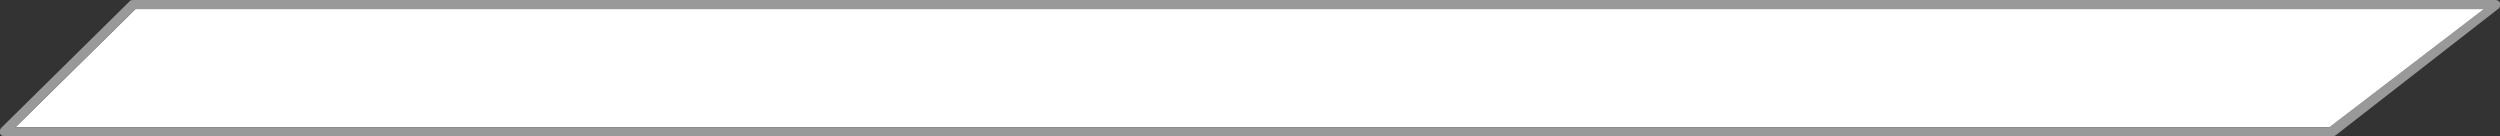
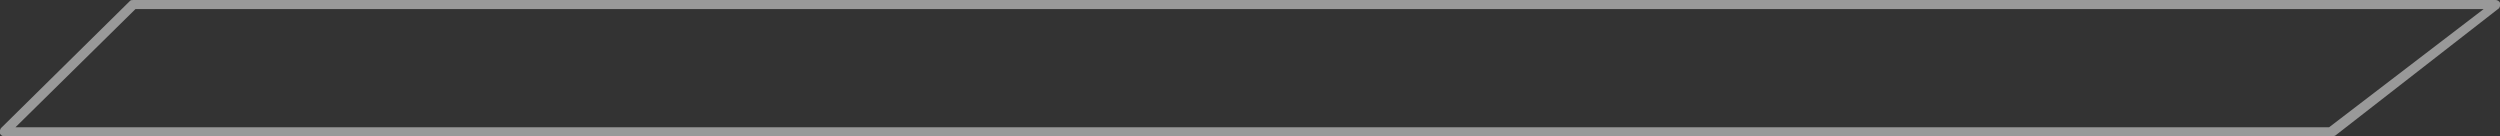
<svg xmlns="http://www.w3.org/2000/svg" version="1.1" id="Calque_1" x="0px" y="0px" viewBox="0 0 275 15" style="enable-background:new 0 0 275 15;" xml:space="preserve">
  <rect x="0" y="0" width="275" height="15" fill="#333333" stroke="none" />
  <style type="text/css">
	.st0{fill:#FFFFFF;}
	.st1{fill:#999999;}
</style>
  <g>
-     <polygon class="st0" points="1.7,14 256.3,14 273.3,1 14.9,1  " />
    <path class="st1" d="M256.5,15H0.5c-0.2,0-0.4-0.1-0.5-0.3c-0.1-0.2,0-0.4,0.1-0.6l14.2-14C14.4,0,14.5,0,14.7,0h259.8   c0.2,0,0.4,0.1,0.5,0.3c0.1,0.2,0,0.4-0.1,0.6l-18,14C256.7,15,256.6,15,256.5,15z M1.7,14h254.5l17-13H14.9L1.7,14z" />
  </g>
</svg>